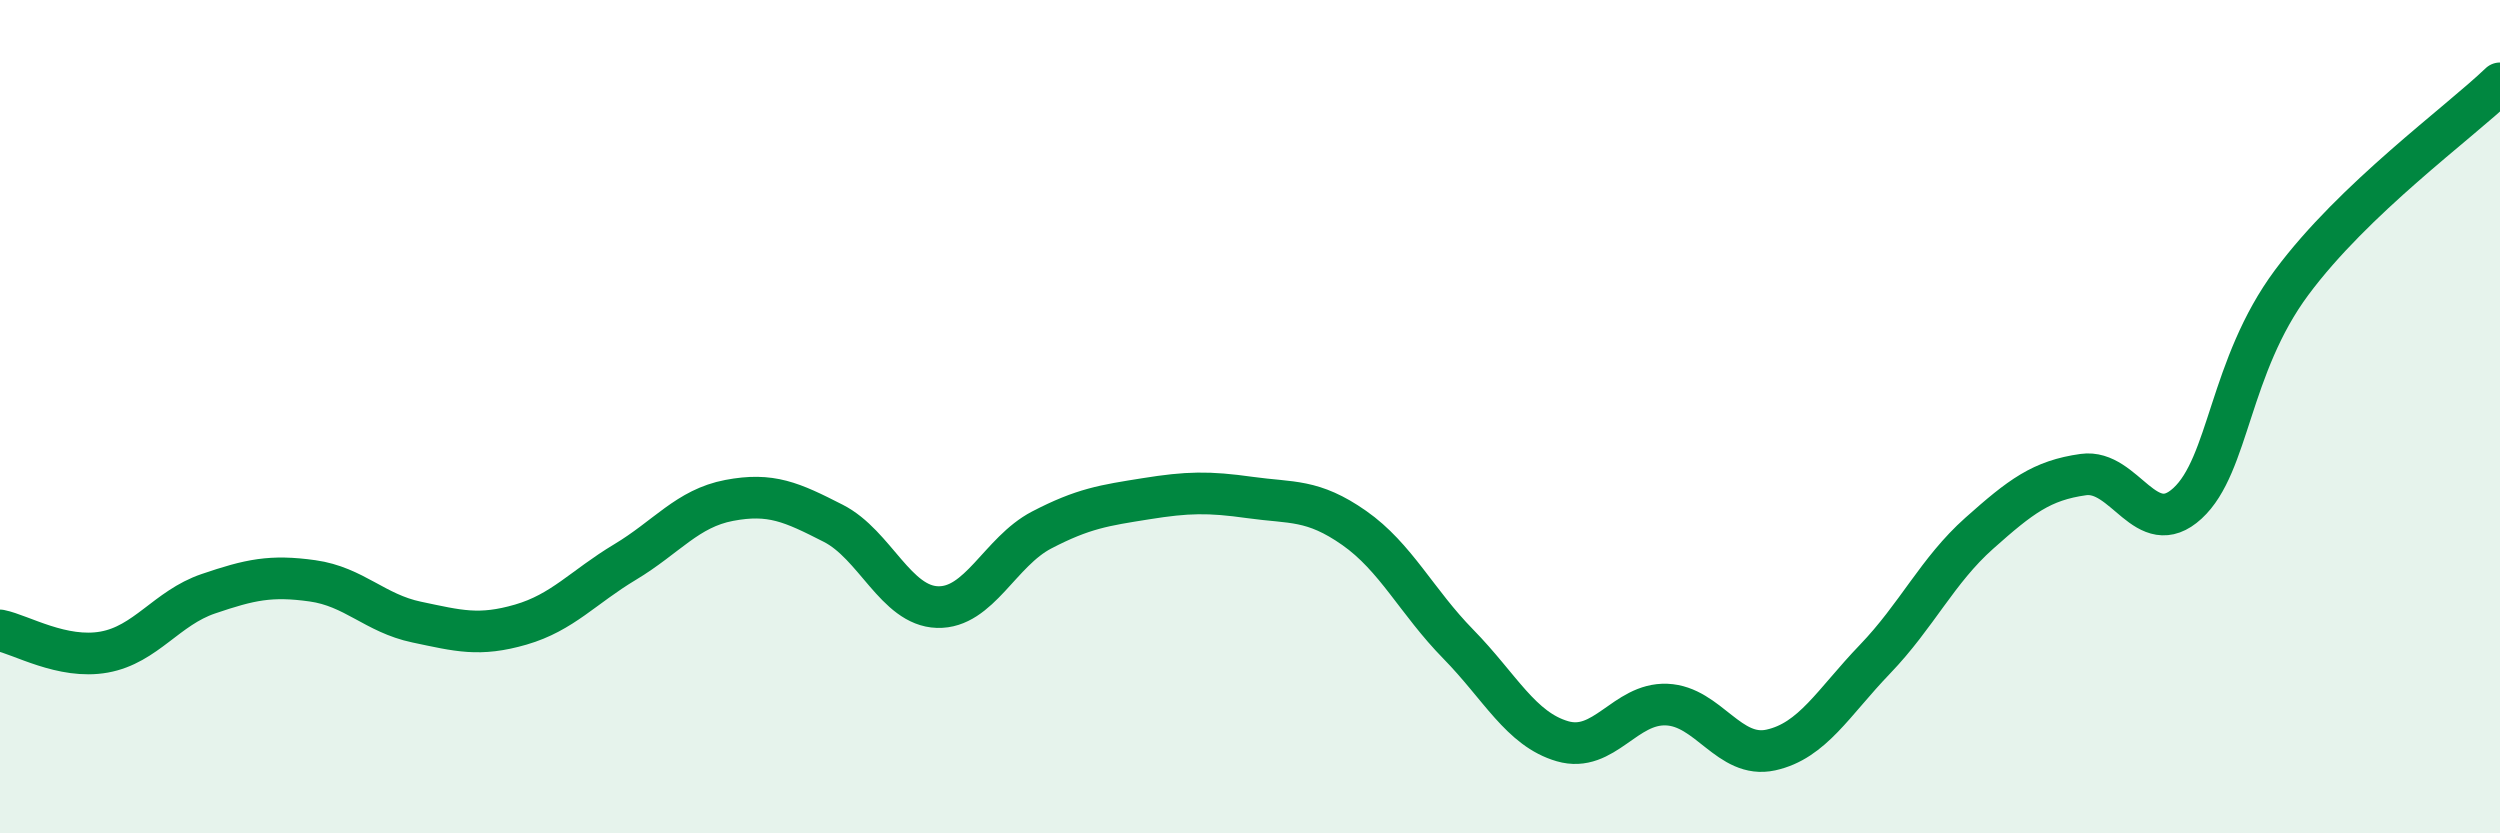
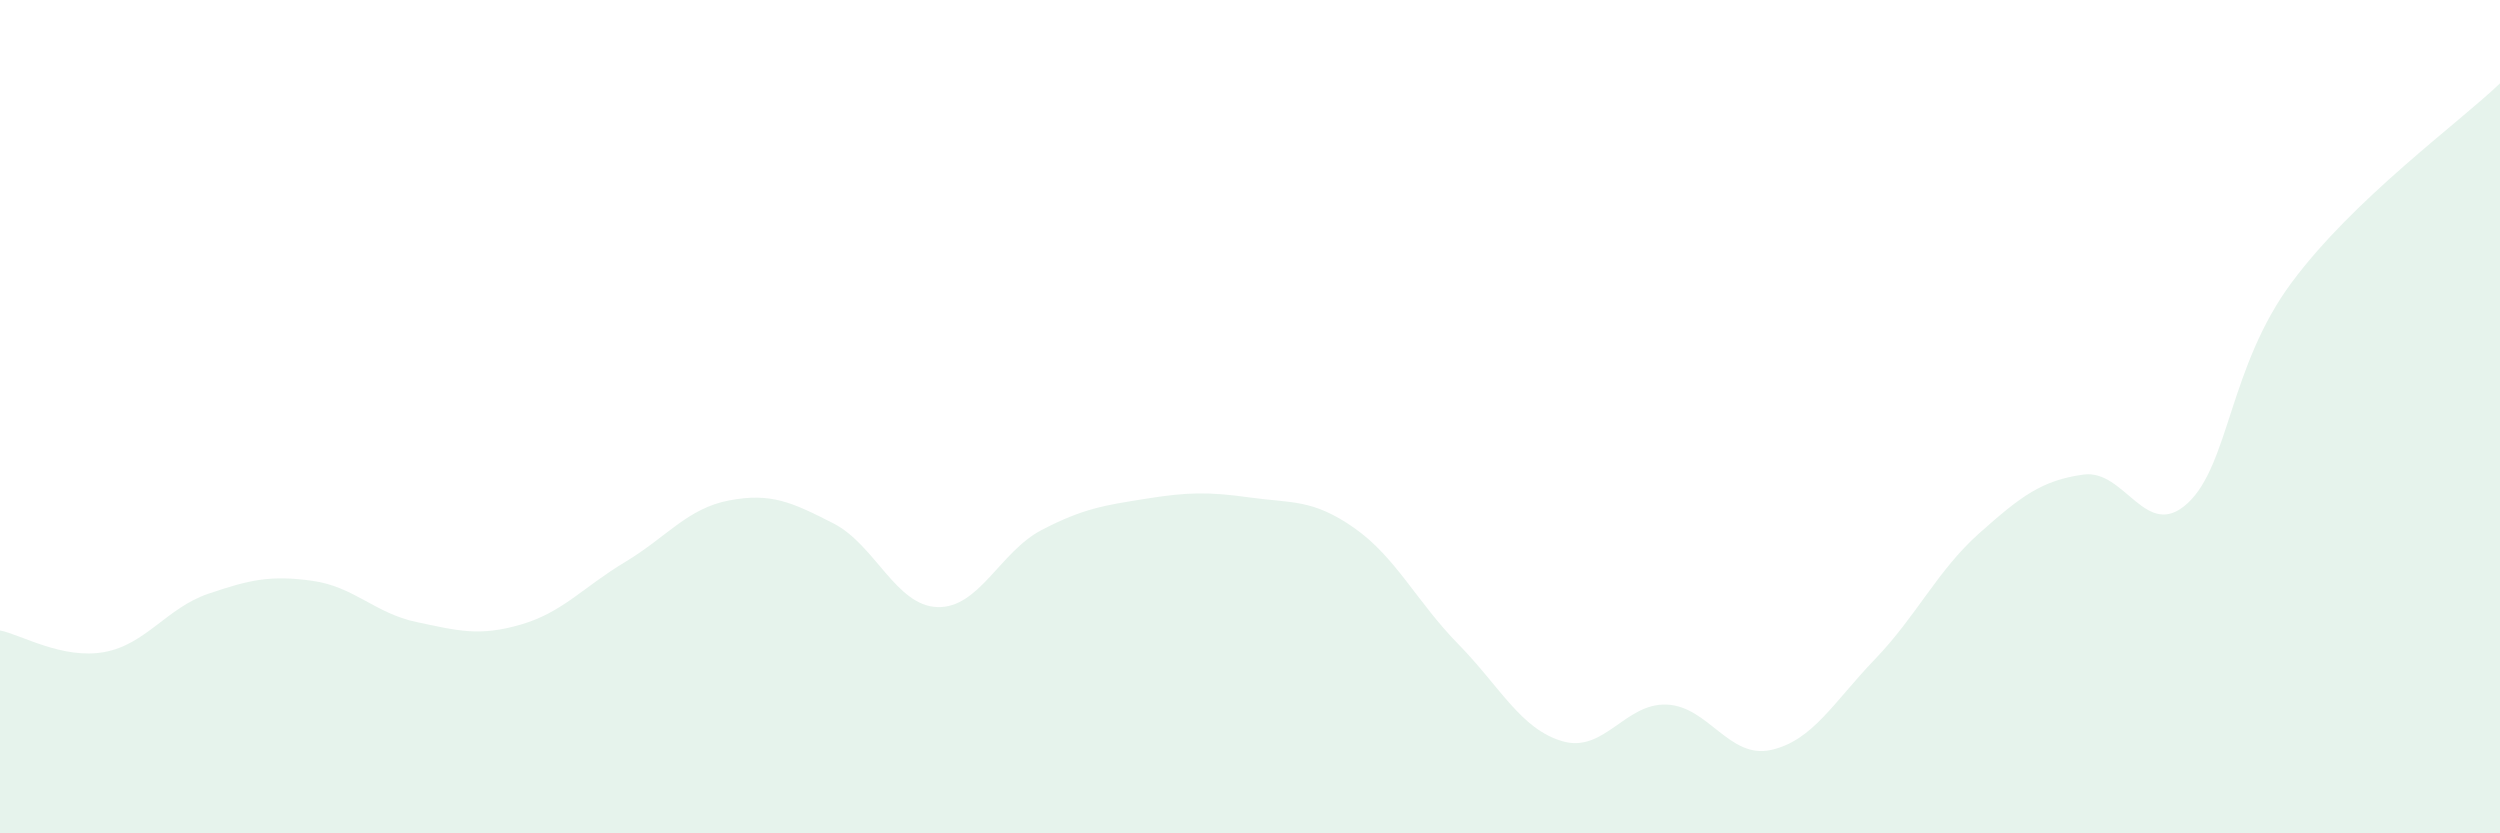
<svg xmlns="http://www.w3.org/2000/svg" width="60" height="20" viewBox="0 0 60 20">
  <path d="M 0,15.13 C 0.5,15.23 1.5,15.83 2.5,15.65 C 3.5,15.47 4,14.59 5,14.25 C 6,13.91 6.5,13.8 7.5,13.94 C 8.5,14.08 9,14.72 10,14.93 C 11,15.14 11.5,15.28 12.5,14.99 C 13.5,14.7 14,14.09 15,13.49 C 16,12.89 16.5,12.2 17.5,12.01 C 18.5,11.82 19,12.05 20,12.56 C 21,13.07 21.5,14.54 22.5,14.57 C 23.5,14.6 24,13.24 25,12.72 C 26,12.2 26.5,12.13 27.5,11.97 C 28.5,11.81 29,11.8 30,11.94 C 31,12.08 31.5,11.97 32.5,12.67 C 33.5,13.37 34,14.44 35,15.46 C 36,16.48 36.5,17.5 37.5,17.79 C 38.5,18.08 39,16.87 40,16.91 C 41,16.95 41.5,18.22 42.5,18 C 43.5,17.78 44,16.86 45,15.82 C 46,14.78 46.5,13.69 47.5,12.8 C 48.5,11.91 49,11.53 50,11.39 C 51,11.25 51.5,13 52.5,12.08 C 53.5,11.16 53.5,8.8 55,6.78 C 56.5,4.76 59,2.96 60,2L60 20L0 20Z" fill="#008740" opacity="0.1" stroke-linecap="round" stroke-linejoin="round" />
-   <path d="M 0,15.13 C 0.5,15.23 1.5,15.83 2.5,15.65 C 3.5,15.47 4,14.59 5,14.25 C 6,13.91 6.5,13.8 7.5,13.94 C 8.5,14.08 9,14.72 10,14.93 C 11,15.14 11.5,15.28 12.5,14.99 C 13.5,14.7 14,14.09 15,13.49 C 16,12.89 16.5,12.2 17.5,12.01 C 18.5,11.82 19,12.05 20,12.56 C 21,13.07 21.5,14.54 22.5,14.57 C 23.5,14.6 24,13.24 25,12.72 C 26,12.2 26.5,12.13 27.5,11.97 C 28.5,11.81 29,11.8 30,11.94 C 31,12.08 31.5,11.97 32.5,12.67 C 33.5,13.37 34,14.44 35,15.46 C 36,16.48 36.5,17.5 37.5,17.79 C 38.5,18.08 39,16.87 40,16.91 C 41,16.95 41.5,18.22 42.5,18 C 43.5,17.78 44,16.86 45,15.82 C 46,14.78 46.5,13.69 47.5,12.8 C 48.5,11.91 49,11.53 50,11.39 C 51,11.25 51.5,13 52.5,12.08 C 53.5,11.16 53.5,8.8 55,6.78 C 56.5,4.76 59,2.96 60,2" stroke="#008740" stroke-width="1" fill="none" stroke-linecap="round" stroke-linejoin="round" />
</svg>